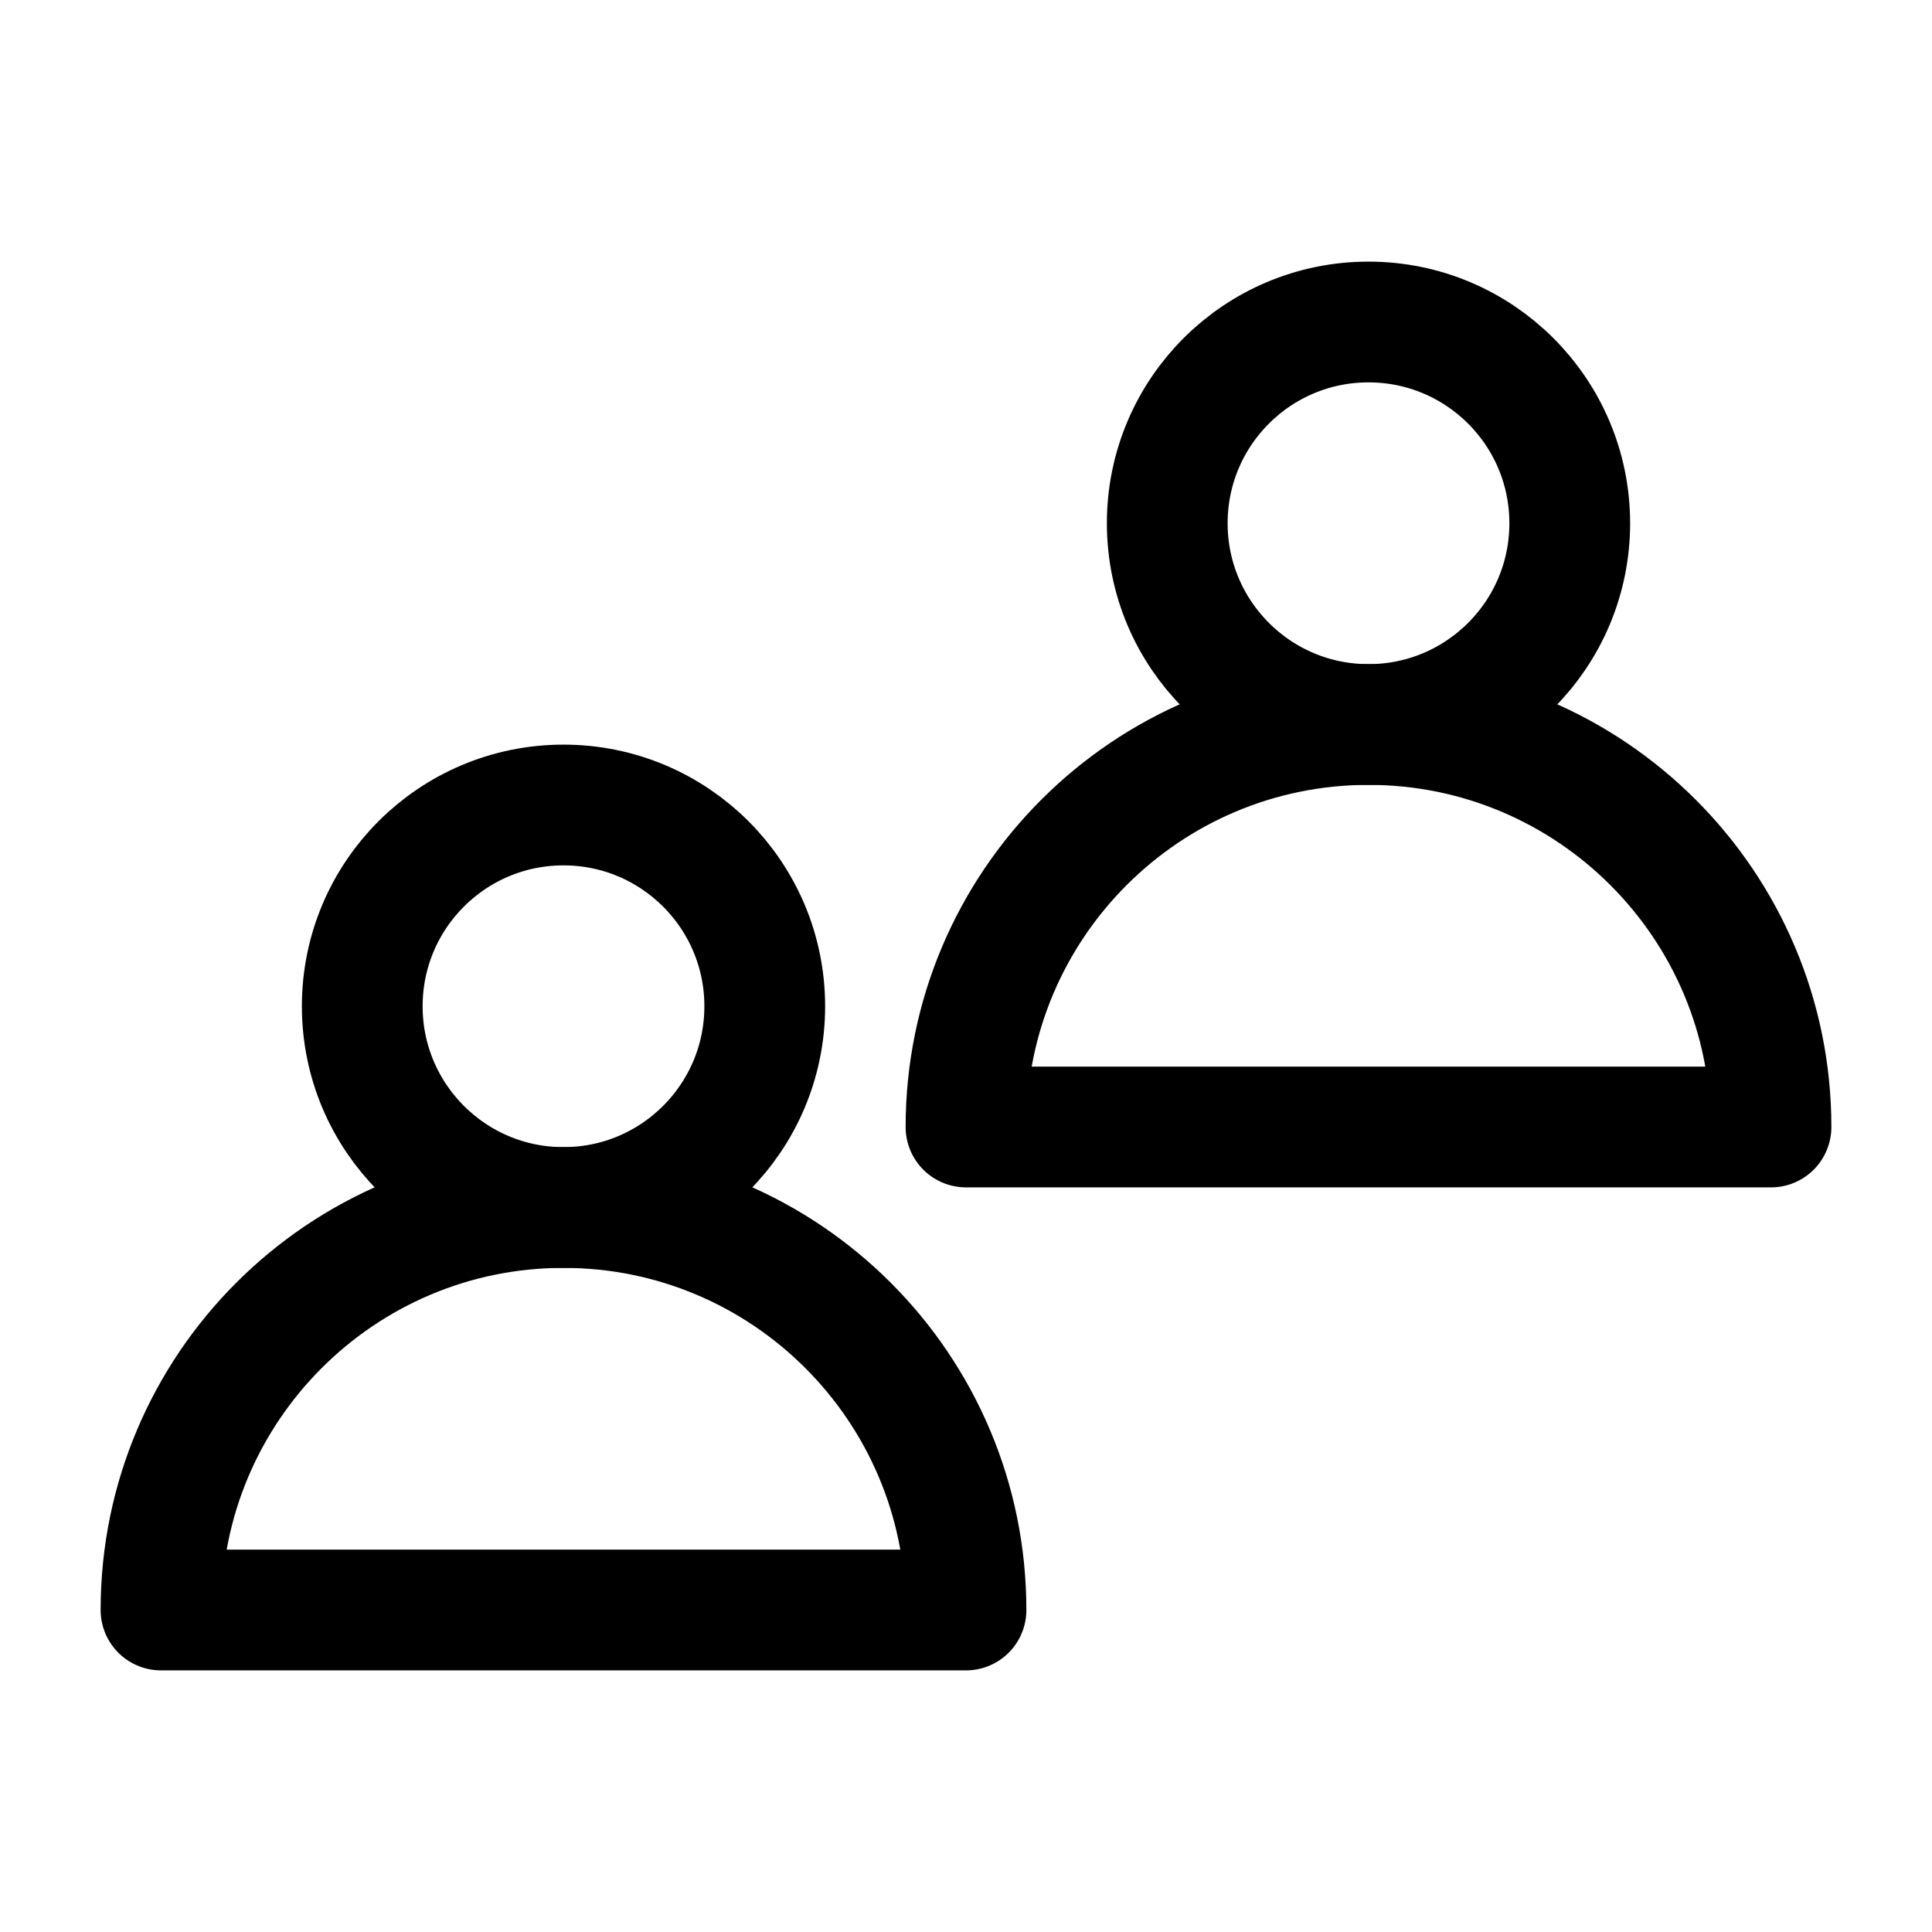
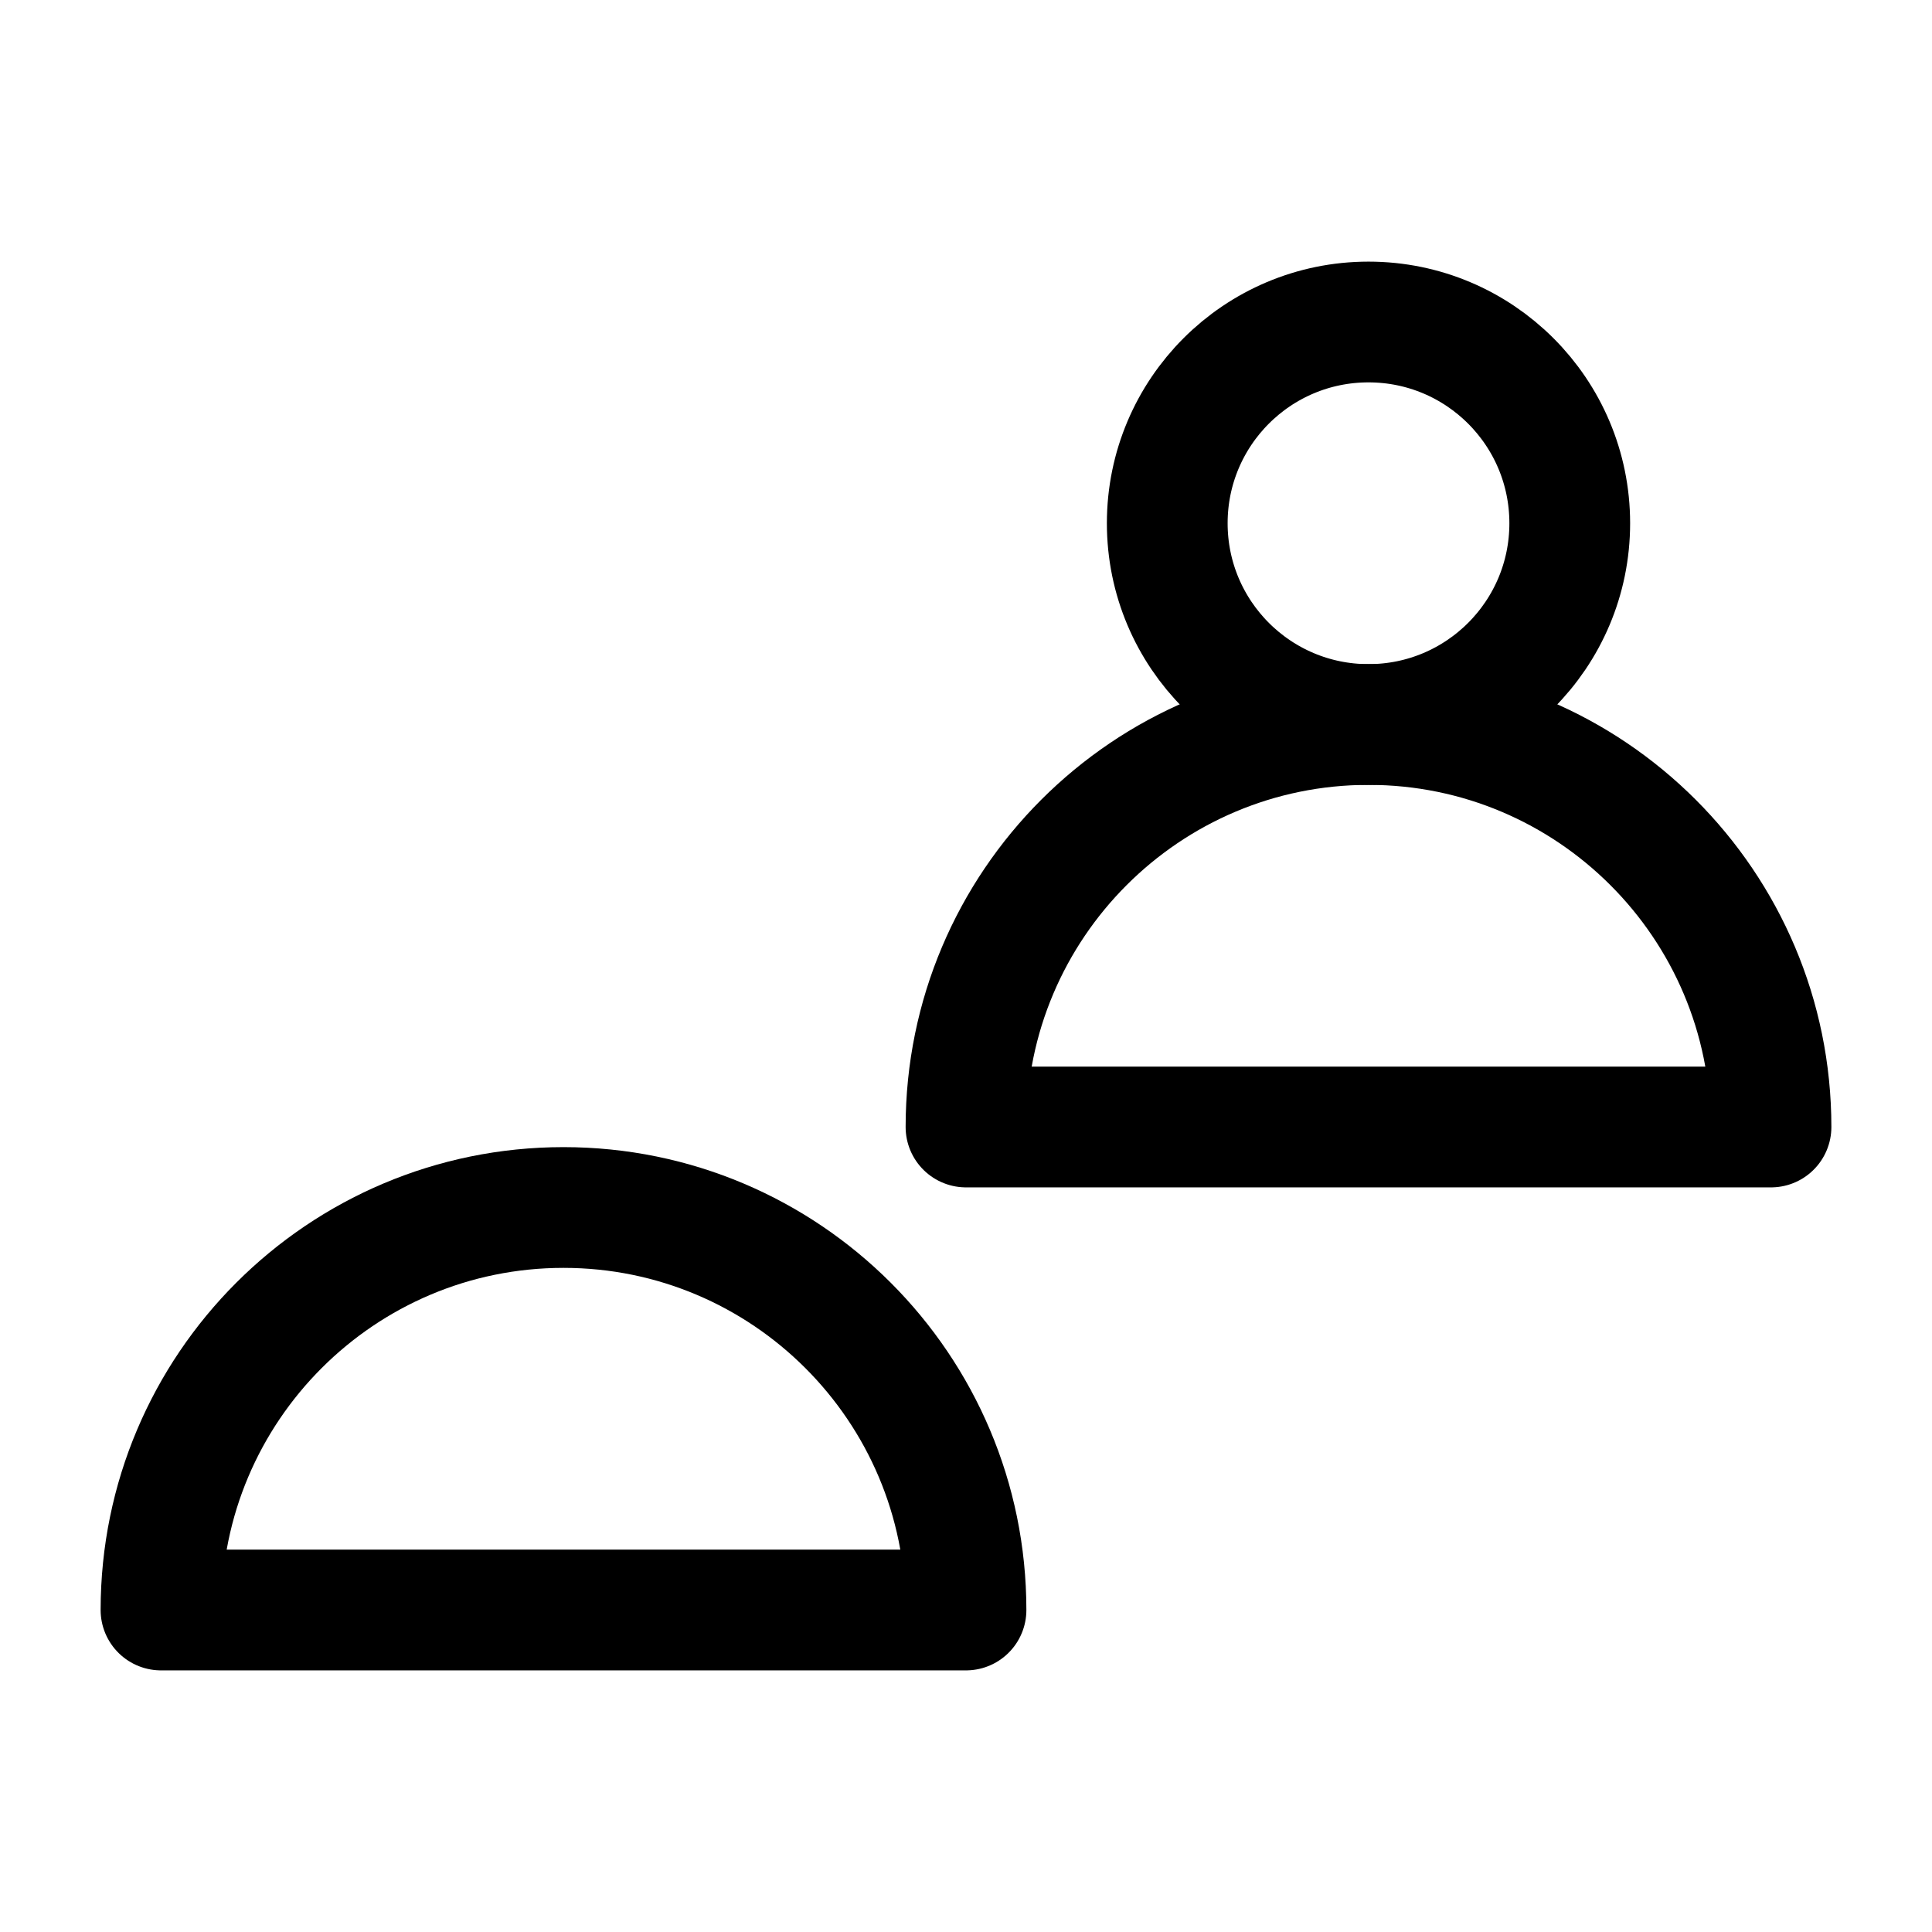
<svg xmlns="http://www.w3.org/2000/svg" width="96" height="96" viewBox="0 0 24 24" fill="none" data-reactroot="">
  <path stroke-linejoin="round" stroke-linecap="round" stroke-miterlimit="10" stroke-width="1.5" stroke="#000000" fill="none" d="M7 15C4.24 15 2 17.24 2 20C2.01 20 12 20 12 20C12 17.24 9.76 15 7 15Z" />
-   <path stroke-linejoin="round" stroke-linecap="round" stroke-miterlimit="10" stroke-width="1.5" stroke="#000000" fill="none" d="M7 15C8.381 15 9.5 13.881 9.5 12.5C9.5 11.119 8.381 10 7 10C5.619 10 4.5 11.119 4.5 12.5C4.5 13.881 5.619 15 7 15Z" />
  <path stroke-linejoin="round" stroke-linecap="round" stroke-miterlimit="10" stroke-width="1.5" stroke="#000000" fill="none" d="M17 9C14.24 9 12 11.24 12 14C12.01 14 22 14 22 14C22 11.24 19.76 9 17 9Z" />
  <path stroke-linejoin="round" stroke-linecap="round" stroke-miterlimit="10" stroke-width="1.5" stroke="#000000" fill="none" d="M17 9C18.381 9 19.5 7.881 19.5 6.5C19.5 5.119 18.381 4 17 4C15.619 4 14.5 5.119 14.5 6.5C14.5 7.881 15.619 9 17 9Z" />
</svg>